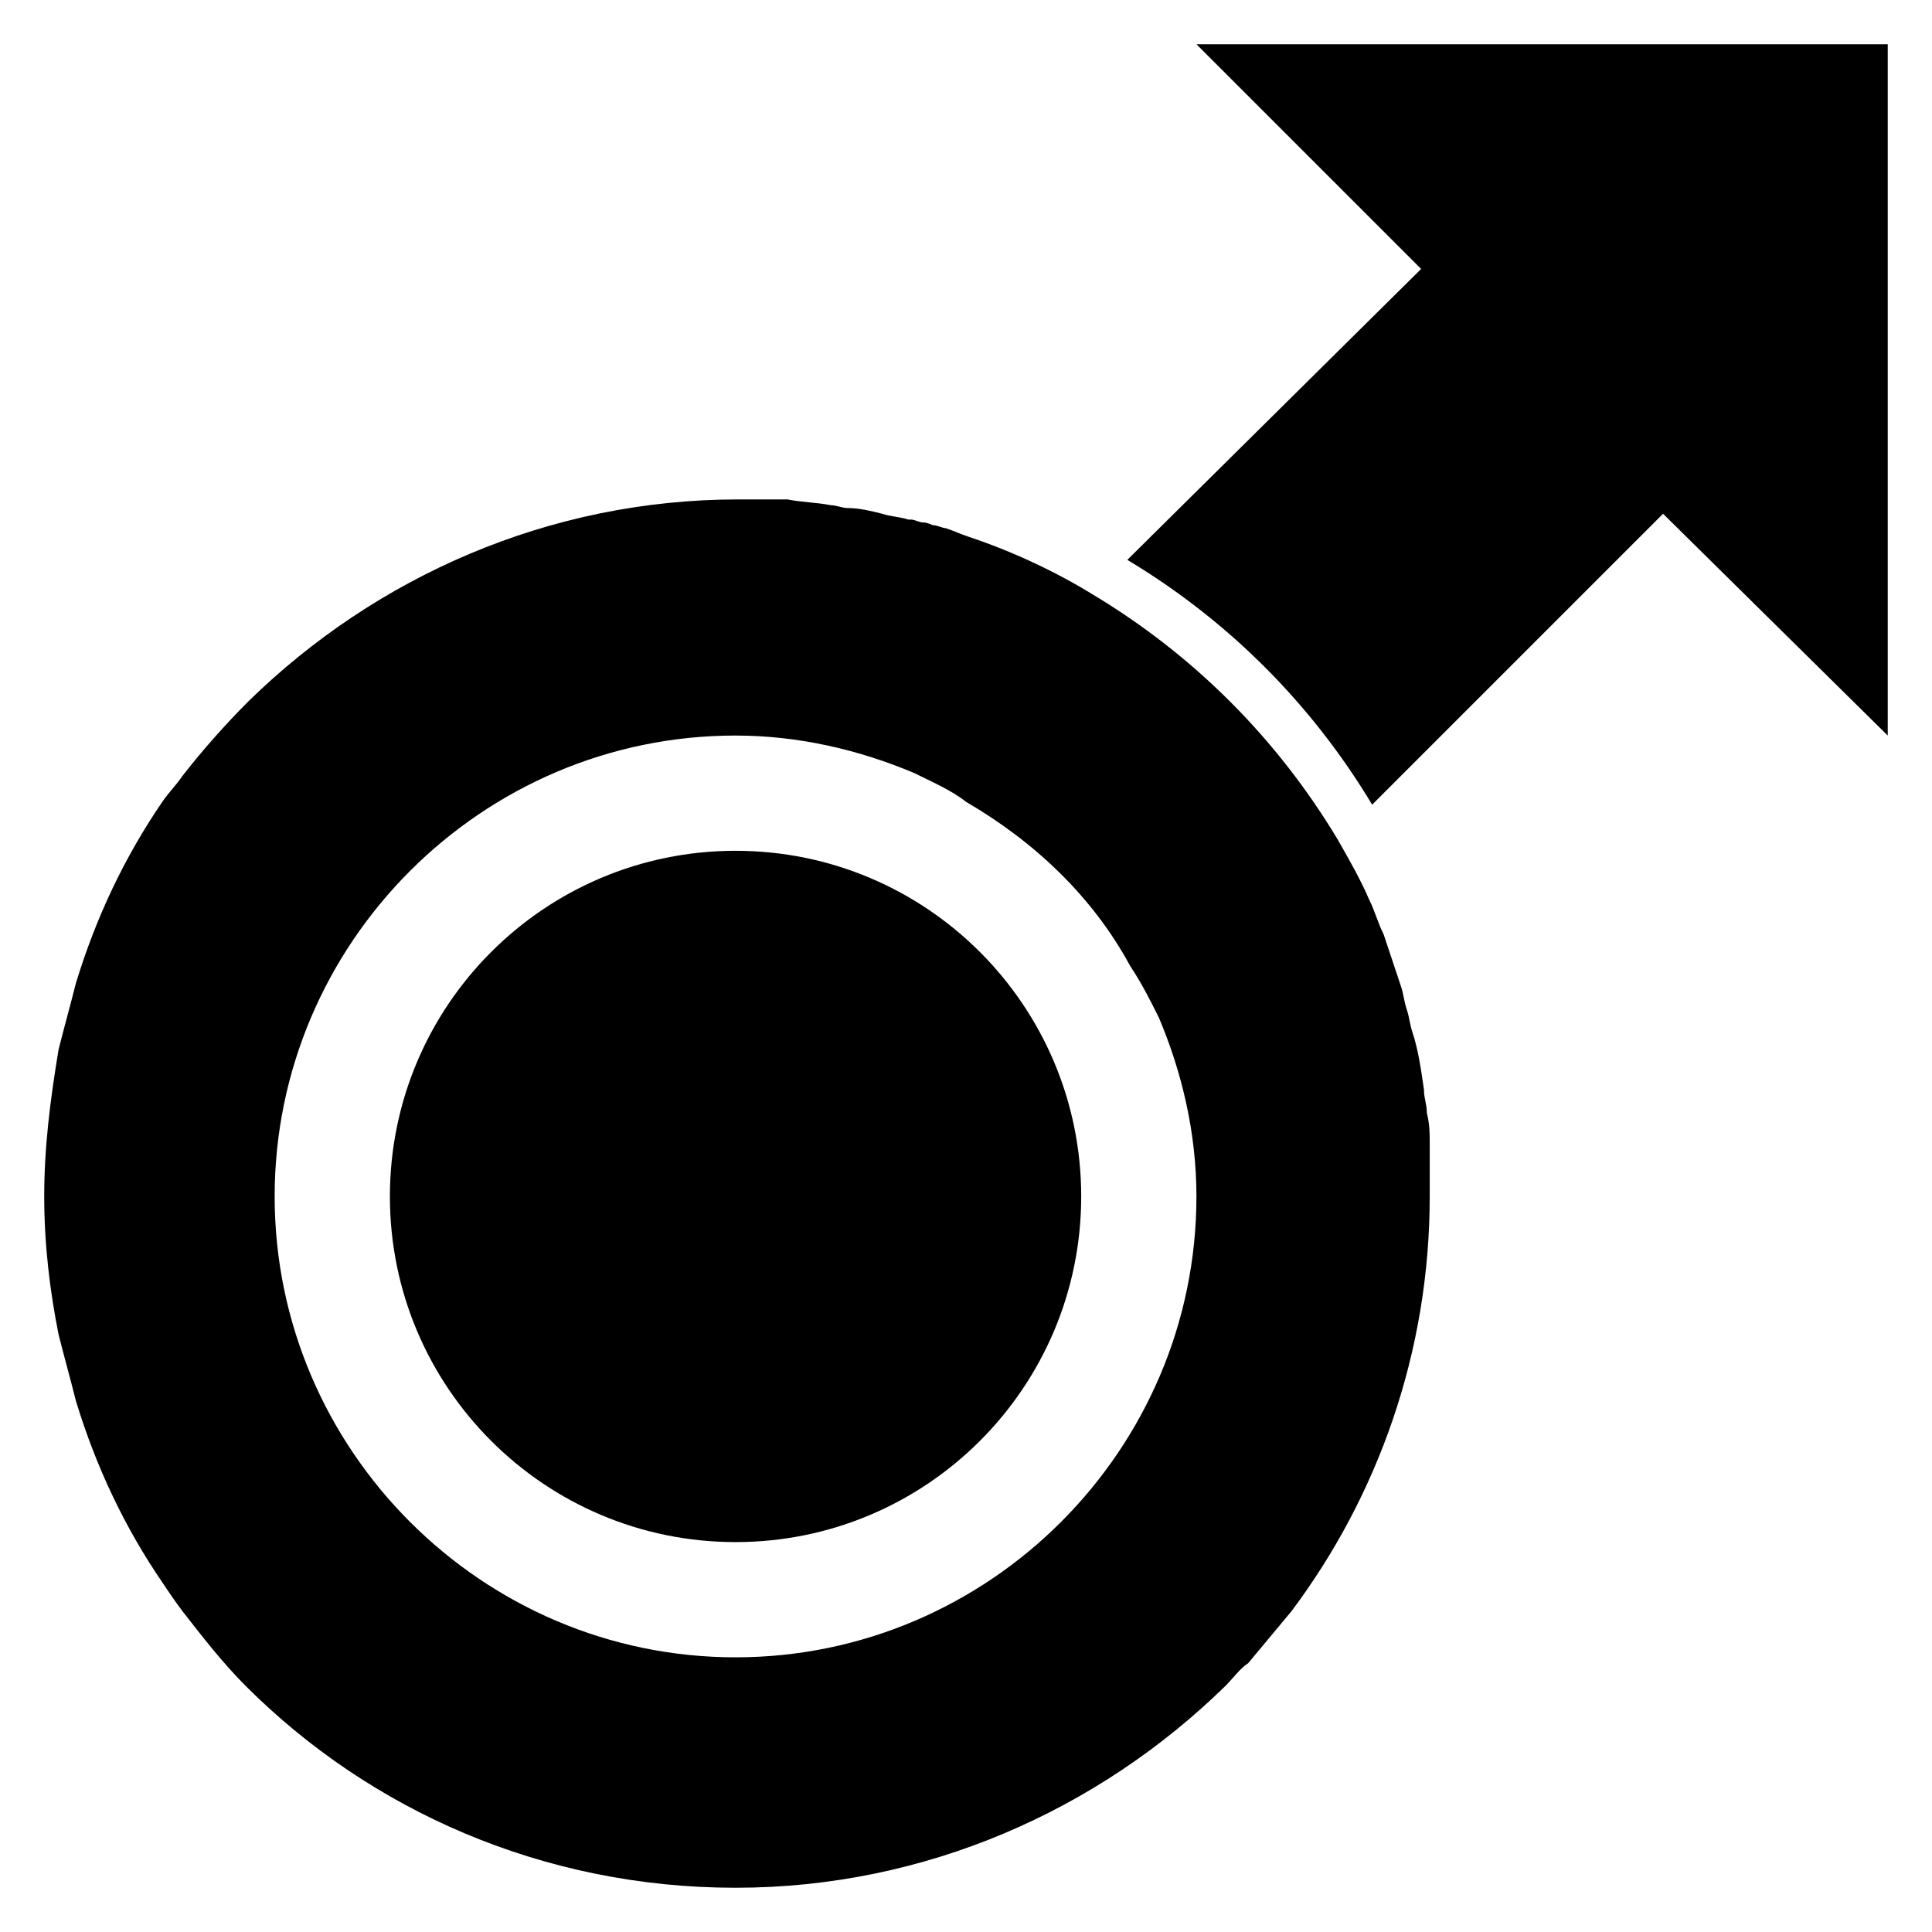
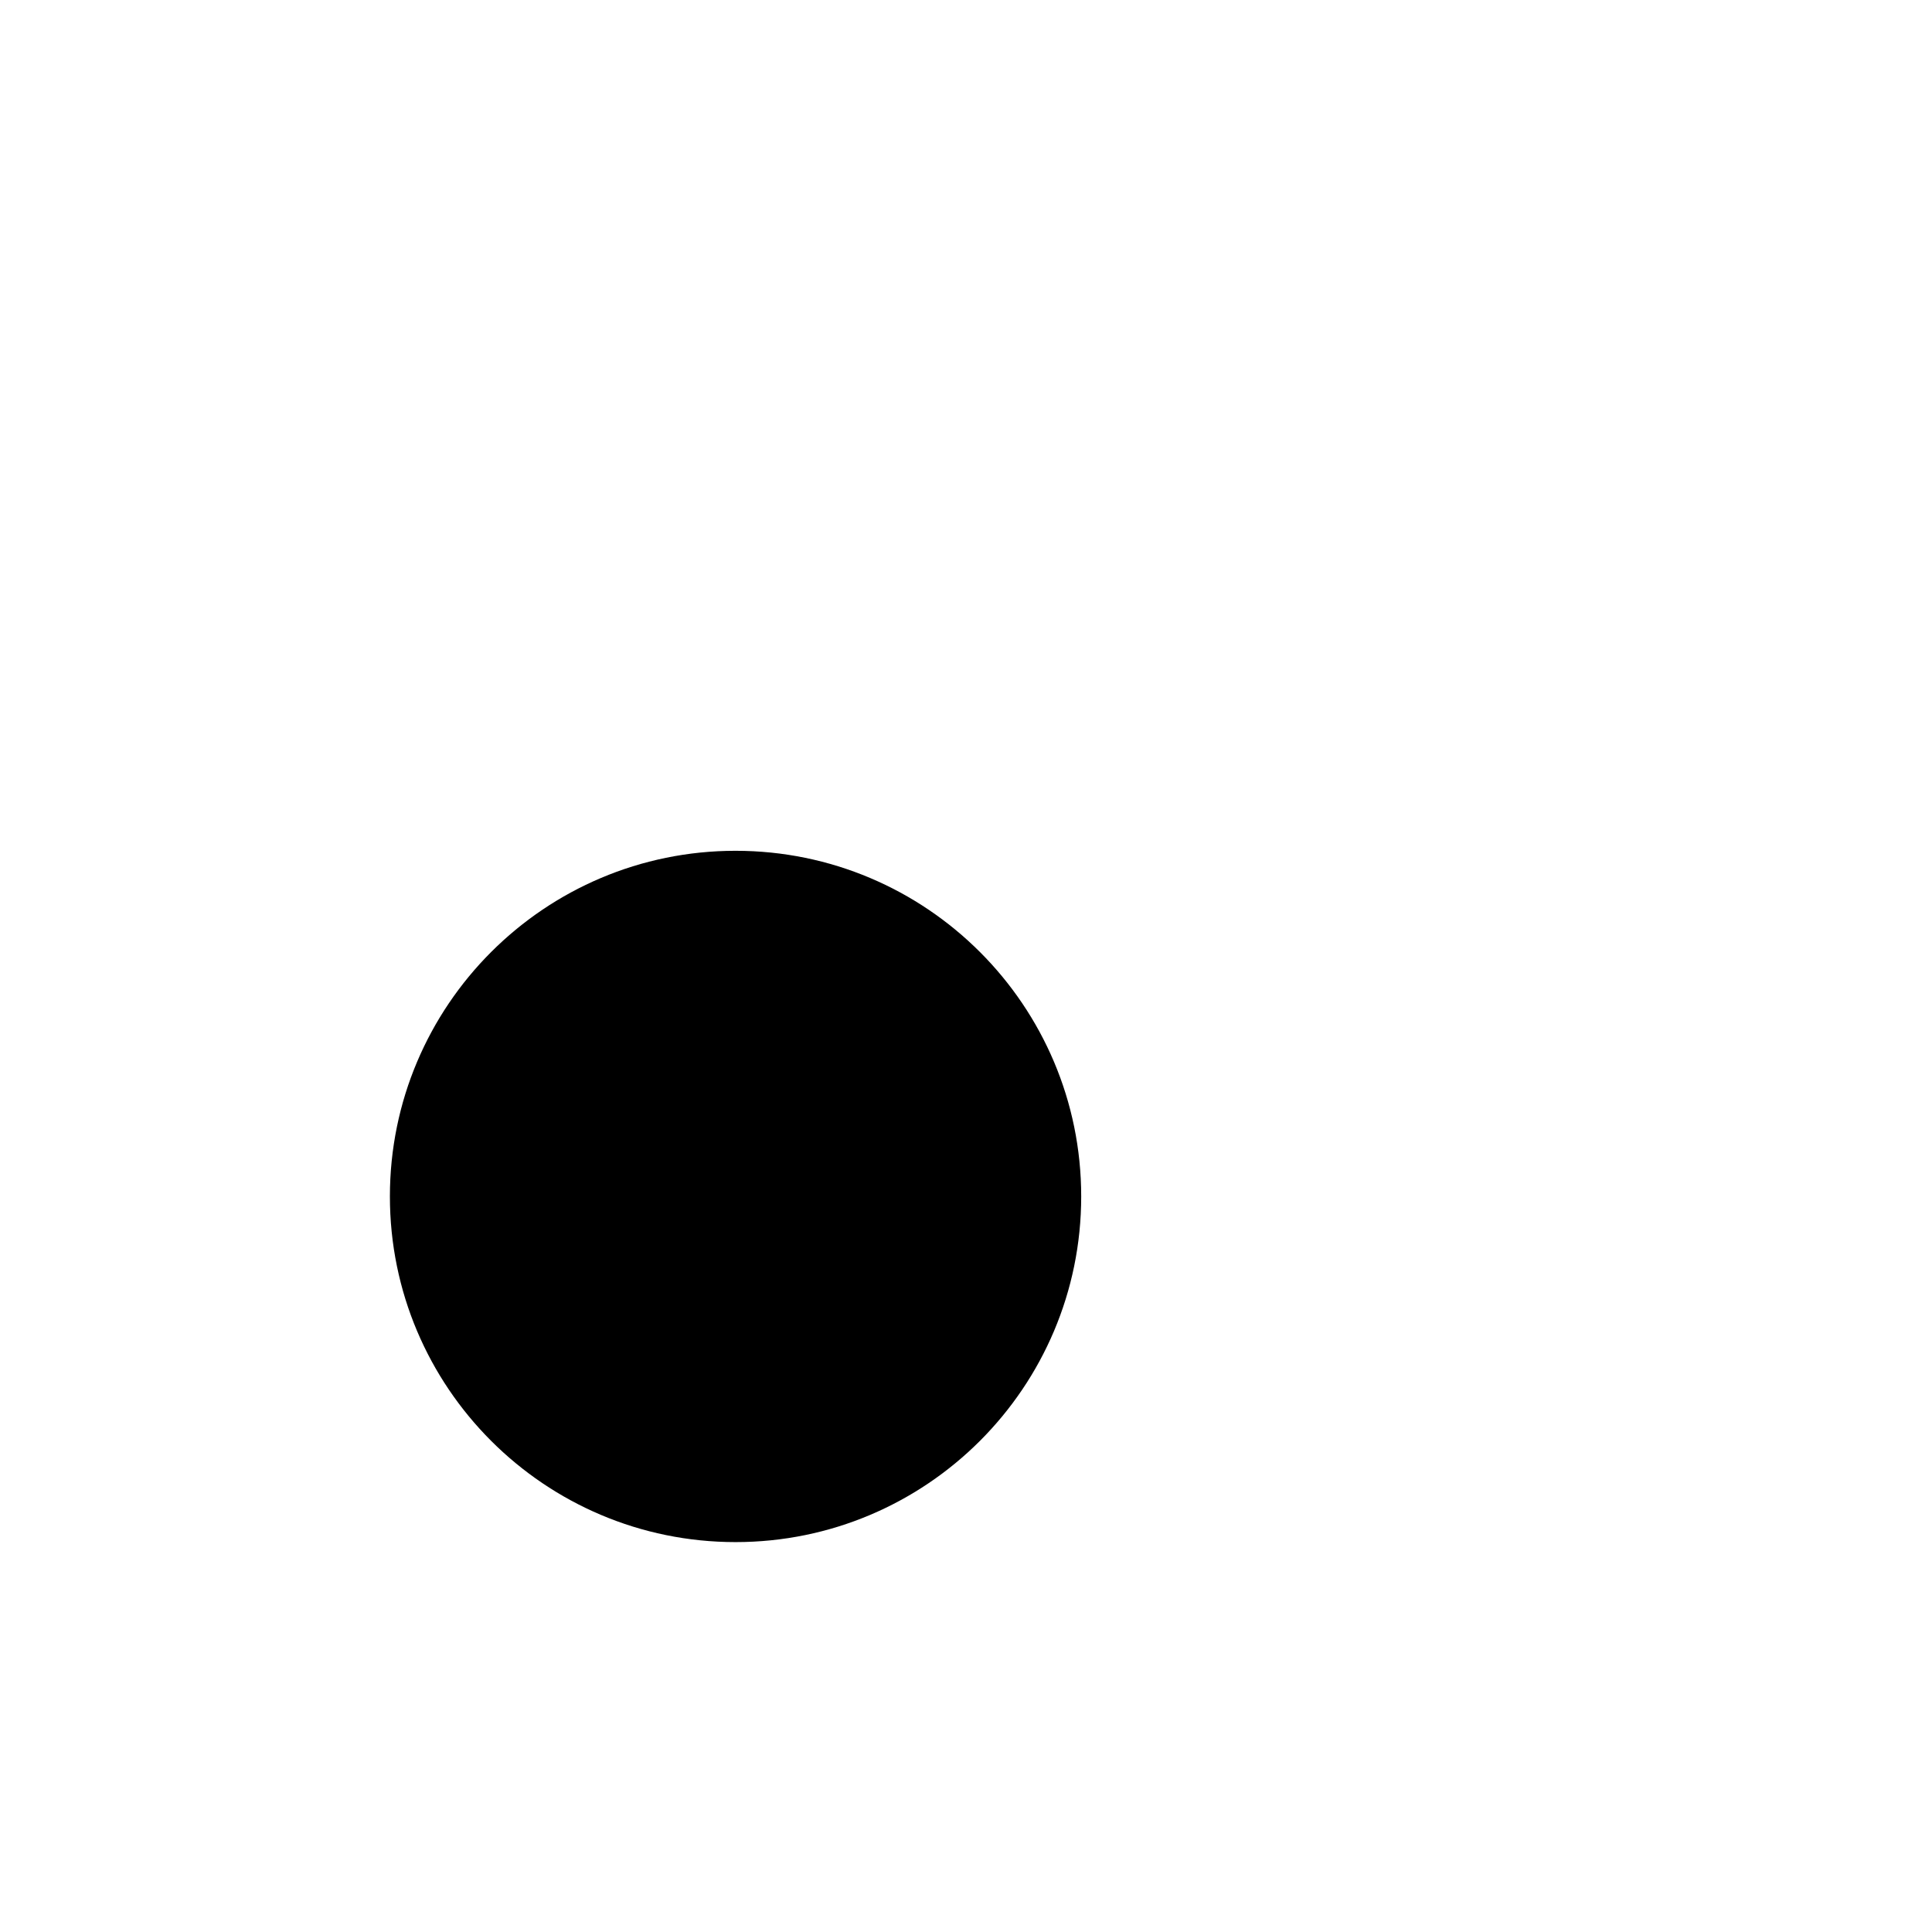
<svg xmlns="http://www.w3.org/2000/svg" fill="#000000" width="800px" height="800px" version="1.1" viewBox="144 144 512 512">
  <g>
-     <path d="m507.63 357.25 77.098-77.098 59.543 58.777v-183.2h-183.2l59.543 59.543-77.863 77.098c26.719 16.031 48.855 38.168 64.883 64.883z" />
-     <path d="m159.54 497.71c1.527 6.106 3.055 11.449 4.582 17.559 5.344 17.559 12.977 33.586 22.902 48.09 1.527 2.289 3.055 4.582 5.344 7.633 5.34 6.871 10.684 13.742 16.789 19.848 32.824 32.824 78.625 53.434 129.77 53.434 50.383 0 96.184-20.609 129.77-53.434 2.289-2.289 3.816-4.582 6.106-6.106 3.816-4.582 7.633-9.16 11.449-13.742 22.902-30.535 36.641-68.703 36.641-109.92v-8.398-5.344c0-3.055 0-5.344-0.762-8.398 0-2.289-0.762-3.816-0.762-6.106-0.762-5.344-1.527-10.688-3.055-15.266-0.762-2.289-0.762-3.816-1.527-6.106-0.762-2.289-0.762-3.816-1.527-6.106-1.527-4.582-3.055-9.16-4.582-13.742-1.527-3.055-2.289-6.106-3.816-9.16-2.289-5.344-5.344-10.688-8.398-16.031-16.031-26.719-38.168-48.855-64.883-64.883-9.922-6.106-21.375-11.449-32.824-15.266-2.289-0.762-3.816-1.527-6.106-2.289-0.762 0-2.289-0.762-3.055-0.762-0.762 0-1.527-0.762-3.055-0.762-0.762 0-2.289-0.762-3.055-0.762h-0.762c-2.289-0.762-4.582-0.762-6.871-1.527-3.055-0.762-6.106-1.527-9.16-1.527-1.527 0-3.055-0.762-4.582-0.762-3.816-0.762-7.633-0.762-11.449-1.527h-4.582-8.398c-50.383 0-96.184 20.609-129.77 53.434-6.106 6.106-12.215 12.977-17.559 19.848-1.527 2.289-3.816 4.582-5.344 6.871-9.922 14.504-17.559 30.535-22.902 48.09-1.527 6.106-3.055 11.449-4.582 17.559-2.273 13.73-3.801 25.945-3.801 38.922 0 12.977 1.527 25.191 3.816 36.641zm179.39-158.78c16.793 0 32.824 3.816 47.328 9.922 4.582 2.289 9.922 4.582 13.742 7.633 18.32 10.688 33.586 25.191 43.512 43.512 3.055 4.582 5.344 9.16 7.633 13.742 6.106 14.504 9.922 30.535 9.922 47.328 0 67.176-54.961 122.14-122.14 122.14-67.176 0-122.14-54.961-122.14-122.14 0.004-67.176 54.965-122.14 122.14-122.14z" />
    <path d="m430.53 461.07c0 50.59-41.012 91.602-91.602 91.602-50.59 0-91.602-41.012-91.602-91.602s41.012-91.602 91.602-91.602c50.59 0 91.602 41.012 91.602 91.602" />
  </g>
</svg>